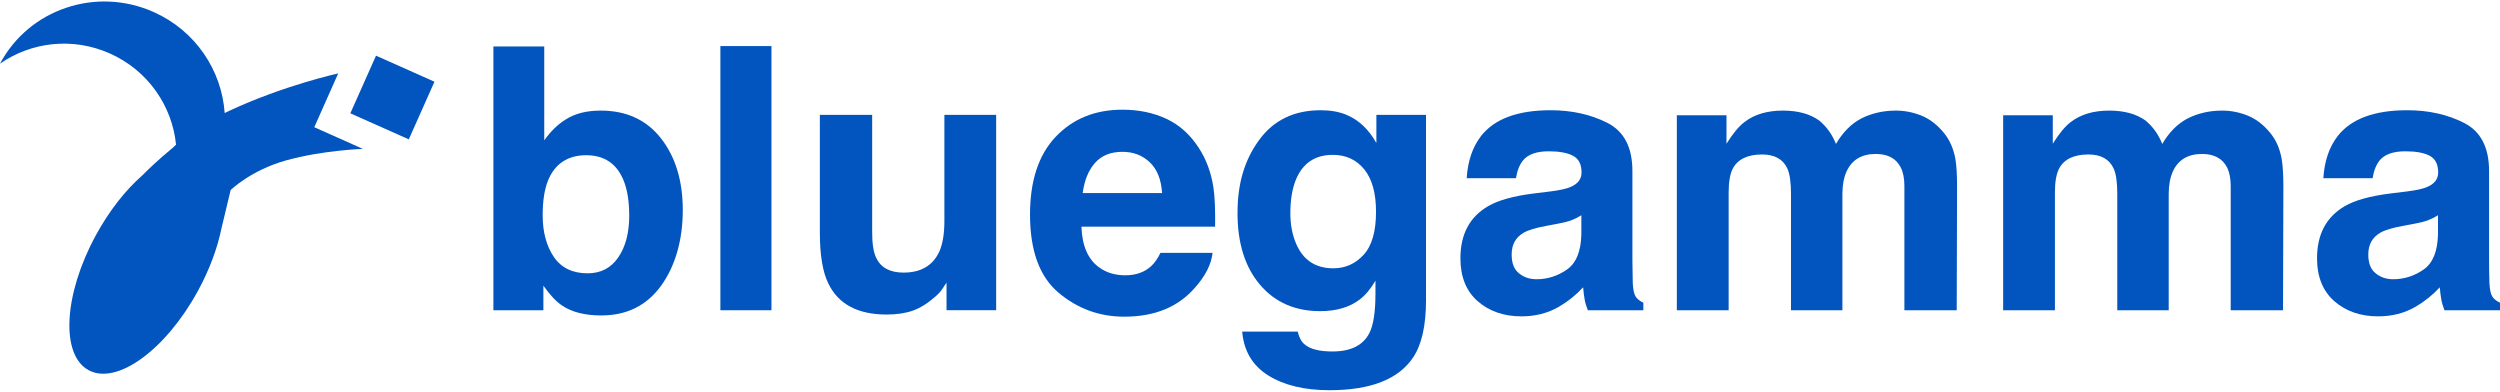
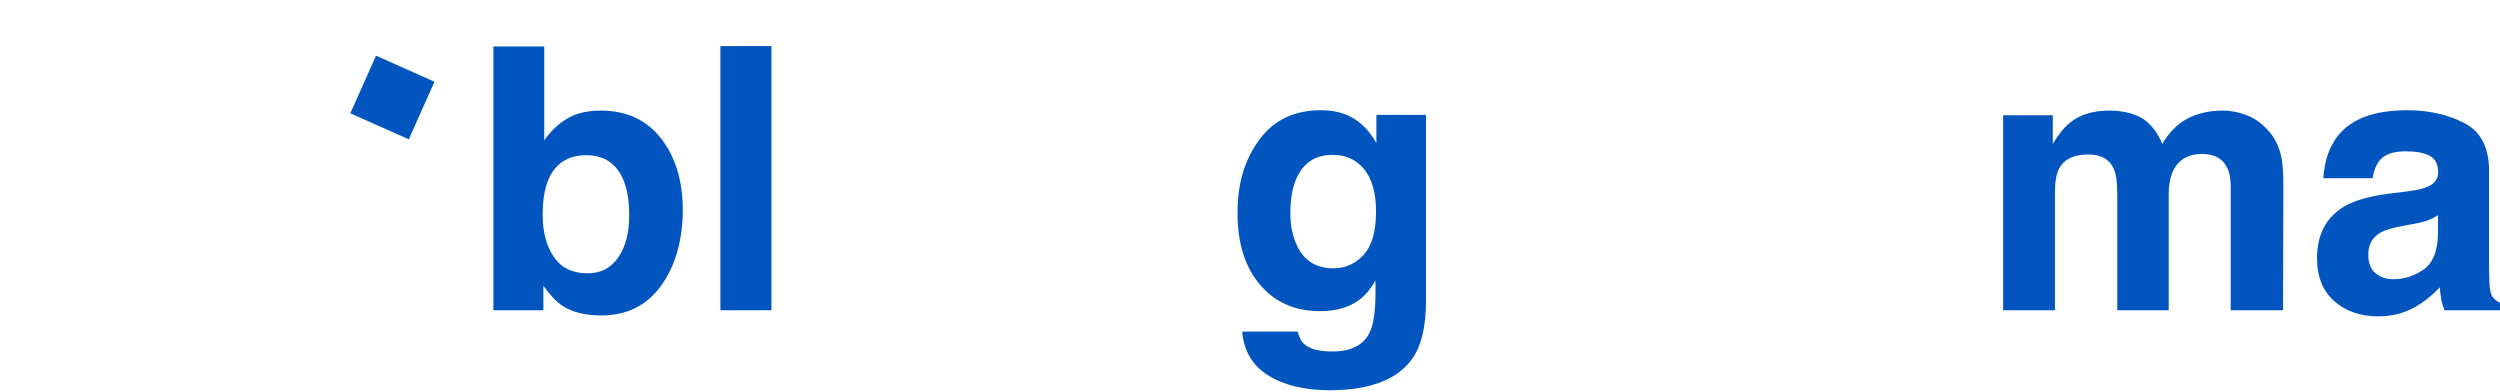
<svg xmlns="http://www.w3.org/2000/svg" width="300px" height="47px" viewBox="0 0 302 47">
  <g id="surface1">
    <path style=" stroke:none;fill-rule:nonzero;fill:rgb(0.784%,33.333%,74.902%);fill-opacity:1;" d="M 45.422 6.57 L 52.484 9.715 L 49.383 16.676 L 42.32 13.531 Z M 45.422 6.57 " />
-     <path style=" stroke:none;fill-rule:nonzero;fill:rgb(0.784%,33.333%,74.902%);fill-opacity:1;" d="M 37.965 15.211 L 40.855 8.711 C 40.855 8.711 34.305 10.148 27.711 13.223 C 27.52 13.312 27.328 13.406 27.141 13.5 C 27.141 13.496 27.141 13.492 27.141 13.488 L 27.164 13.473 C 27.164 13.473 27.152 13.477 27.141 13.488 C 26.785 8.355 23.633 3.555 18.555 1.293 C 11.57 -1.816 3.477 0.984 0 7.539 C 3.738 4.926 8.754 4.289 13.27 6.301 C 17.898 8.363 20.812 12.672 21.266 17.332 C 21.078 17.477 20.969 17.578 20.957 17.621 C 18.992 19.223 17.586 20.633 17.199 21.023 C 15.191 22.777 13.203 25.273 11.574 28.27 C 7.684 35.422 7.293 42.715 10.707 44.562 C 14.117 46.41 20.035 42.105 23.926 34.953 C 25.324 32.383 26.27 29.793 26.75 27.441 C 26.918 26.723 27.863 22.801 27.863 22.801 C 27.863 22.801 30.301 20.406 34.562 19.219 C 38.965 17.992 43.832 17.828 43.832 17.828 Z M 37.965 15.211 " />
    <path style=" stroke:none;fill-rule:nonzero;fill:rgb(0.784%,33.333%,74.902%);fill-opacity:1;" d="M 72.629 37.949 C 70.68 37.949 69.113 37.559 67.934 36.777 C 67.227 36.316 66.461 35.512 65.641 34.355 L 65.641 37.32 L 59.602 37.32 L 59.602 5.453 L 65.746 5.453 L 65.746 16.797 C 66.527 15.699 67.383 14.863 68.324 14.285 C 69.438 13.562 70.848 13.203 72.566 13.203 C 75.668 13.203 78.098 14.32 79.848 16.559 C 81.602 18.797 82.48 21.684 82.48 25.219 C 82.48 28.754 81.613 31.922 79.879 34.332 C 78.148 36.742 75.73 37.949 72.629 37.949 Z M 76.008 25.867 C 76.008 24.191 75.789 22.809 75.359 21.711 C 74.535 19.633 73.02 18.594 70.812 18.594 C 68.602 18.594 67.039 19.609 66.203 21.645 C 65.77 22.727 65.555 24.129 65.555 25.844 C 65.555 27.867 66 29.539 66.895 30.867 C 67.789 32.195 69.156 32.859 70.988 32.859 C 72.574 32.859 73.809 32.219 74.688 30.934 C 75.57 29.648 76.012 27.961 76.012 25.867 Z M 76.008 25.867 " />
    <path style=" stroke:none;fill-rule:nonzero;fill:rgb(0.784%,33.333%,74.902%);fill-opacity:1;" d="M 87.023 5.41 L 93.191 5.41 L 93.191 37.32 L 87.023 37.32 Z M 87.023 5.41 " />
-     <path style=" stroke:none;fill-rule:nonzero;fill:rgb(0.784%,33.333%,74.902%);fill-opacity:1;" d="M 114.34 33.988 C 114.281 34.059 114.137 34.277 113.906 34.637 C 113.676 34.996 113.402 35.312 113.082 35.59 C 112.117 36.453 111.184 37.047 110.281 37.363 C 109.379 37.684 108.32 37.84 107.109 37.84 C 103.617 37.84 101.266 36.586 100.055 34.074 C 99.375 32.688 99.039 30.645 99.039 27.945 L 99.039 13.723 L 105.359 13.723 L 105.359 27.945 C 105.359 29.289 105.516 30.301 105.836 30.977 C 106.398 32.176 107.5 32.773 109.145 32.773 C 111.254 32.773 112.695 31.922 113.477 30.219 C 113.879 29.293 114.082 28.074 114.082 26.559 L 114.082 13.719 L 120.336 13.719 L 120.336 37.316 L 114.34 37.316 L 114.34 33.984 Z M 114.34 33.988 " />
-     <path style=" stroke:none;fill-rule:nonzero;fill:rgb(0.784%,33.333%,74.902%);fill-opacity:1;" d="M 146.48 30.391 C 146.324 31.793 145.594 33.215 144.297 34.656 C 142.277 36.953 139.445 38.098 135.809 38.098 C 132.809 38.098 130.16 37.133 127.867 35.195 C 125.574 33.266 124.426 30.117 124.426 25.758 C 124.426 21.676 125.461 18.543 127.531 16.363 C 129.602 14.184 132.289 13.094 135.594 13.094 C 137.559 13.094 139.324 13.461 140.898 14.195 C 142.473 14.934 143.77 16.094 144.793 17.68 C 145.715 19.082 146.316 20.703 146.59 22.551 C 146.75 23.633 146.812 25.191 146.785 27.227 L 130.637 27.227 C 130.723 29.598 131.465 31.254 132.867 32.207 C 133.719 32.801 134.742 33.098 135.938 33.098 C 137.207 33.098 138.242 32.734 139.035 32.016 C 139.469 31.625 139.848 31.082 140.18 30.391 Z M 140.379 23.16 C 140.277 21.531 139.781 20.293 138.895 19.449 C 138.008 18.605 136.906 18.184 135.594 18.184 C 134.168 18.184 133.059 18.633 132.273 19.527 C 131.484 20.422 130.992 21.633 130.789 23.164 L 140.379 23.164 Z M 140.379 23.16 " />
    <path style=" stroke:none;fill-rule:nonzero;fill:rgb(0.784%,33.333%,74.902%);fill-opacity:1;" d="M 157.609 41.453 C 158.27 42.02 159.391 42.301 160.965 42.301 C 163.184 42.301 164.672 41.555 165.422 40.07 C 165.91 39.117 166.156 37.516 166.156 35.266 L 166.156 33.75 C 165.566 34.758 164.93 35.516 164.254 36.023 C 163.027 36.961 161.434 37.43 159.469 37.43 C 156.441 37.43 154.02 36.367 152.207 34.238 C 150.398 32.109 149.492 29.227 149.492 25.59 C 149.492 21.949 150.363 19.133 152.109 16.746 C 153.855 14.355 156.332 13.16 159.535 13.16 C 160.719 13.16 161.75 13.34 162.629 13.703 C 164.129 14.324 165.344 15.465 166.266 17.121 L 166.266 13.723 L 172.262 13.723 L 172.262 36.109 C 172.262 39.156 171.75 41.449 170.723 42.996 C 168.965 45.652 165.586 46.98 160.594 46.98 C 157.578 46.98 155.121 46.387 153.215 45.203 C 151.309 44.02 150.258 42.25 150.055 39.898 L 156.762 39.898 C 156.934 40.617 157.219 41.141 157.609 41.457 Z M 156.566 29.266 C 157.406 31.258 158.906 32.254 161.07 32.254 C 162.512 32.254 163.73 31.711 164.727 30.621 C 165.727 29.531 166.223 27.797 166.223 25.414 C 166.223 23.176 165.75 21.473 164.805 20.305 C 163.855 19.137 162.59 18.551 161.004 18.551 C 158.84 18.551 157.348 19.566 156.523 21.602 C 156.09 22.684 155.875 24.02 155.875 25.609 C 155.875 26.98 156.105 28.199 156.566 29.266 Z M 156.566 29.266 " />
-     <path style=" stroke:none;fill-rule:nonzero;fill:rgb(0.784%,33.333%,74.902%);fill-opacity:1;" d="M 178.906 16.277 C 180.535 14.199 183.336 13.16 187.305 13.16 C 189.887 13.16 192.184 13.672 194.188 14.695 C 196.195 15.723 197.195 17.656 197.195 20.5 L 197.195 31.324 C 197.195 32.074 197.211 32.984 197.238 34.051 C 197.281 34.859 197.406 35.406 197.605 35.695 C 197.809 35.988 198.113 36.223 198.516 36.41 L 198.516 37.32 L 191.809 37.32 C 191.621 36.844 191.488 36.398 191.418 35.977 C 191.344 35.559 191.289 35.082 191.242 34.551 C 190.395 35.473 189.41 36.262 188.301 36.91 C 186.973 37.676 185.469 38.059 183.797 38.059 C 181.66 38.059 179.898 37.445 178.504 36.227 C 177.113 35.008 176.418 33.277 176.418 31.043 C 176.418 28.141 177.535 26.043 179.773 24.742 C 180.996 24.035 182.801 23.531 185.184 23.227 L 187.281 22.969 C 188.422 22.824 189.238 22.645 189.73 22.426 C 190.609 22.051 191.051 21.469 191.051 20.672 C 191.051 19.707 190.715 19.039 190.043 18.672 C 189.371 18.305 188.387 18.121 187.09 18.121 C 185.633 18.121 184.598 18.48 183.996 19.203 C 183.562 19.734 183.273 20.457 183.129 21.367 L 177.176 21.367 C 177.305 19.305 177.883 17.609 178.906 16.281 Z M 183.496 32.859 C 184.07 33.336 184.777 33.574 185.617 33.574 C 186.945 33.574 188.164 33.184 189.285 32.406 C 190.402 31.625 190.984 30.207 191.027 28.141 L 191.027 25.848 C 190.637 26.094 190.242 26.289 189.848 26.441 C 189.449 26.594 188.906 26.734 188.211 26.863 L 186.828 27.125 C 185.527 27.355 184.598 27.637 184.035 27.969 C 183.082 28.531 182.609 29.402 182.609 30.586 C 182.609 31.641 182.902 32.398 183.496 32.859 Z M 183.496 32.859 " />
-     <path style=" stroke:none;fill-rule:nonzero;fill:rgb(0.784%,33.333%,74.902%);fill-opacity:1;" d="M 215.918 20.215 C 215.398 19.074 214.383 18.504 212.867 18.504 C 211.105 18.504 209.922 19.074 209.316 20.215 C 208.984 20.863 208.82 21.832 208.82 23.117 L 208.82 37.32 L 202.562 37.32 L 202.562 13.766 L 208.559 13.766 L 208.559 17.207 C 209.324 15.98 210.047 15.105 210.727 14.59 C 211.922 13.664 213.473 13.203 215.379 13.203 C 217.184 13.203 218.637 13.602 219.75 14.395 C 220.645 15.129 221.324 16.078 221.785 17.23 C 222.594 15.844 223.598 14.828 224.793 14.18 C 226.062 13.531 227.477 13.203 229.035 13.203 C 230.074 13.203 231.098 13.406 232.109 13.809 C 233.117 14.215 234.035 14.922 234.855 15.934 C 235.52 16.754 235.965 17.766 236.199 18.961 C 236.344 19.758 236.414 20.918 236.414 22.445 L 236.371 37.32 L 230.051 37.32 L 230.051 22.297 C 230.051 21.402 229.906 20.668 229.617 20.086 C 229.07 18.992 228.059 18.441 226.59 18.441 C 224.887 18.441 223.711 19.148 223.062 20.562 C 222.727 21.316 222.562 22.215 222.562 23.27 L 222.562 37.32 L 216.352 37.32 L 216.352 23.27 C 216.352 21.871 216.207 20.852 215.918 20.219 Z M 215.918 20.215 " />
    <path style=" stroke:none;fill-rule:nonzero;fill:rgb(0.784%,33.333%,74.902%);fill-opacity:1;" d="M 255.336 20.215 C 254.812 19.074 253.797 18.504 252.281 18.504 C 250.523 18.504 249.34 19.074 248.734 20.215 C 248.402 20.863 248.234 21.832 248.234 23.117 L 248.234 37.32 L 241.98 37.32 L 241.98 13.766 L 247.977 13.766 L 247.977 17.207 C 248.738 15.98 249.461 15.105 250.141 14.59 C 251.34 13.664 252.891 13.203 254.793 13.203 C 256.598 13.203 258.055 13.602 259.168 14.395 C 260.062 15.129 260.738 16.078 261.203 17.23 C 262.008 15.844 263.012 14.828 264.211 14.18 C 265.477 13.531 266.891 13.203 268.449 13.203 C 269.488 13.203 270.516 13.406 271.523 13.809 C 272.535 14.215 273.449 14.922 274.273 15.934 C 274.938 16.754 275.383 17.766 275.613 18.961 C 275.758 19.758 275.832 20.918 275.832 22.445 L 275.789 37.32 L 269.469 37.32 L 269.469 22.297 C 269.469 21.402 269.324 20.668 269.035 20.086 C 268.484 18.992 267.477 18.441 266.004 18.441 C 264.301 18.441 263.125 19.148 262.477 20.562 C 262.145 21.316 261.98 22.215 261.98 23.27 L 261.98 37.32 L 255.766 37.32 L 255.766 23.27 C 255.766 21.871 255.625 20.852 255.336 20.219 Z M 255.336 20.215 " />
    <path style=" stroke:none;fill-rule:nonzero;fill:rgb(0.784%,33.333%,74.902%);fill-opacity:1;" d="M 282.391 16.277 C 284.02 14.199 286.82 13.16 290.789 13.16 C 293.371 13.16 295.664 13.672 297.672 14.695 C 299.676 15.723 300.68 17.656 300.68 20.5 L 300.68 31.324 C 300.68 32.074 300.691 32.984 300.723 34.051 C 300.766 34.859 300.887 35.406 301.09 35.695 C 301.293 35.988 301.594 36.223 302 36.41 L 302 37.32 L 295.289 37.32 C 295.102 36.844 294.973 36.398 294.902 35.977 C 294.828 35.559 294.77 35.082 294.727 34.551 C 293.875 35.473 292.895 36.262 291.781 36.91 C 290.457 37.676 288.953 38.059 287.281 38.059 C 285.145 38.059 283.383 37.445 281.988 36.227 C 280.598 35.008 279.898 33.277 279.898 31.043 C 279.898 28.141 281.02 26.043 283.254 24.742 C 284.48 24.035 286.285 23.531 288.668 23.227 L 290.766 22.969 C 291.906 22.824 292.719 22.645 293.211 22.426 C 294.09 22.051 294.531 21.469 294.531 20.672 C 294.531 19.707 294.195 19.039 293.527 18.672 C 292.855 18.305 291.871 18.121 290.57 18.121 C 289.113 18.121 288.082 18.48 287.477 19.203 C 287.043 19.734 286.754 20.457 286.613 21.367 L 280.66 21.367 C 280.789 19.305 281.367 17.609 282.391 16.281 Z M 286.977 32.859 C 287.555 33.336 288.262 33.574 289.098 33.574 C 290.426 33.574 291.648 33.184 292.766 32.406 C 293.887 31.625 294.465 30.207 294.508 28.141 L 294.508 25.848 C 294.121 26.094 293.727 26.289 293.328 26.441 C 292.934 26.594 292.387 26.734 291.695 26.863 L 290.312 27.125 C 289.012 27.355 288.082 27.637 287.52 27.969 C 286.566 28.531 286.09 29.402 286.09 30.586 C 286.09 31.641 286.387 32.398 286.98 32.859 Z M 286.977 32.859 " />
  </g>
</svg>